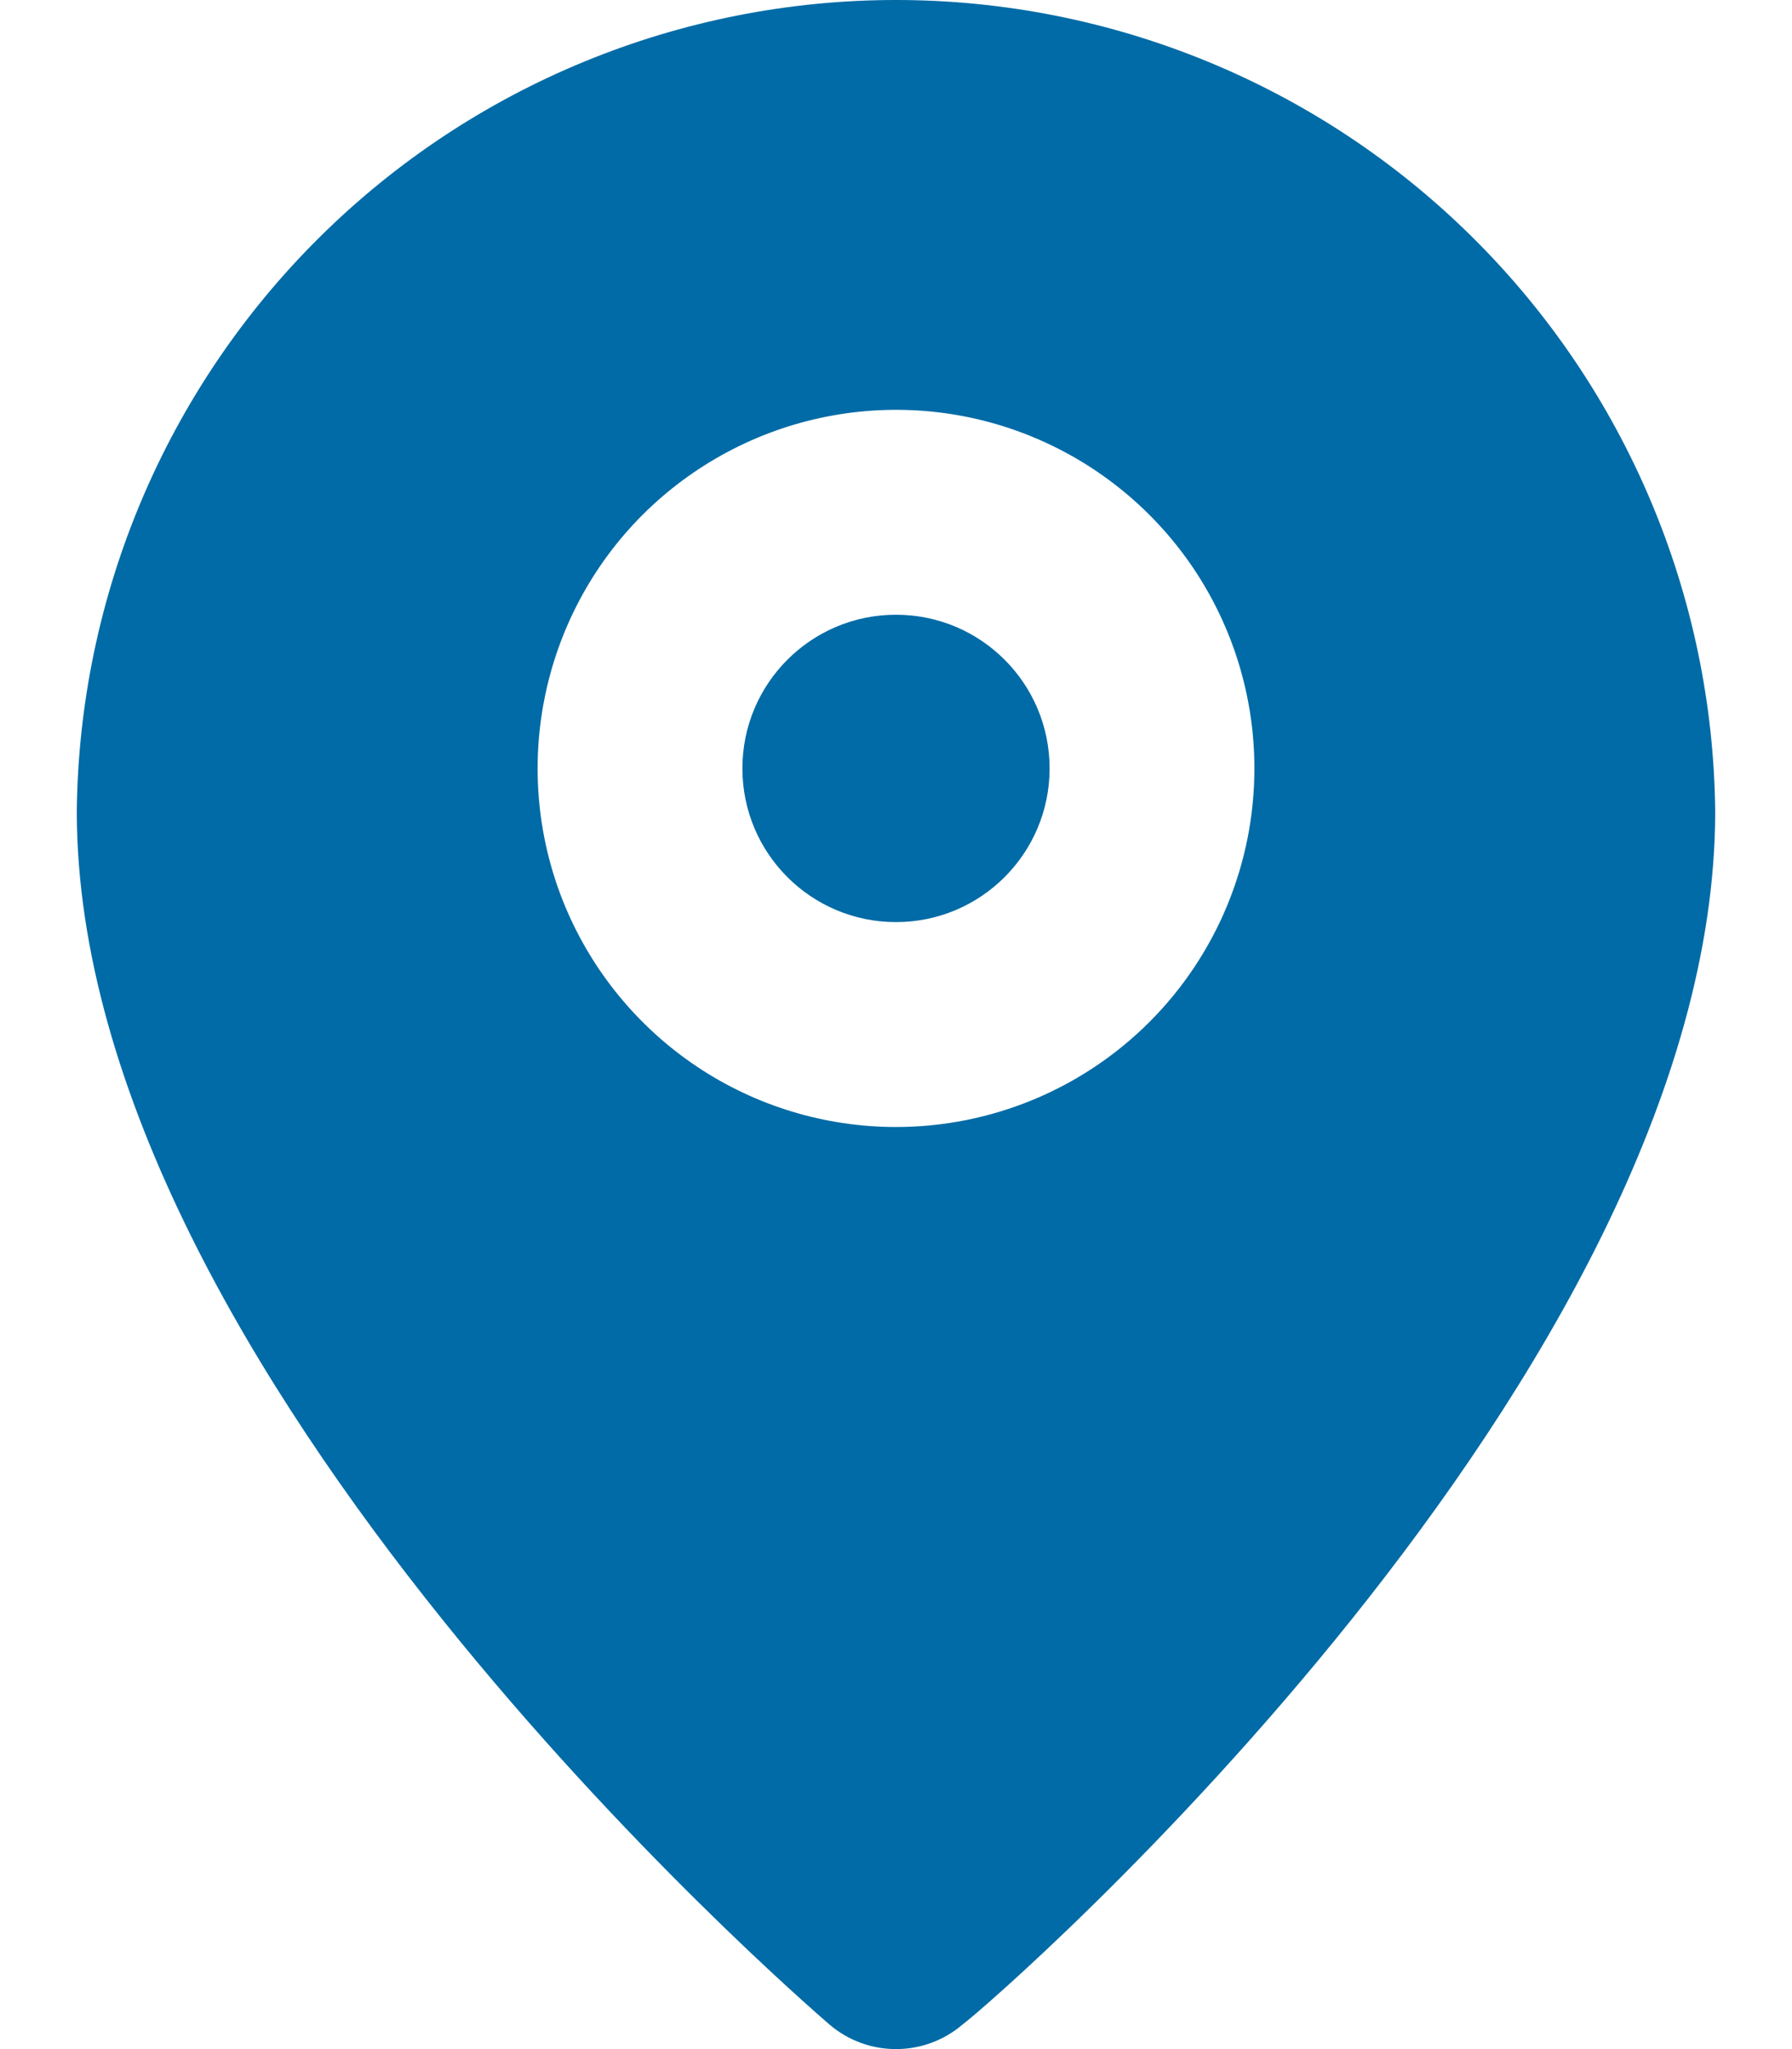
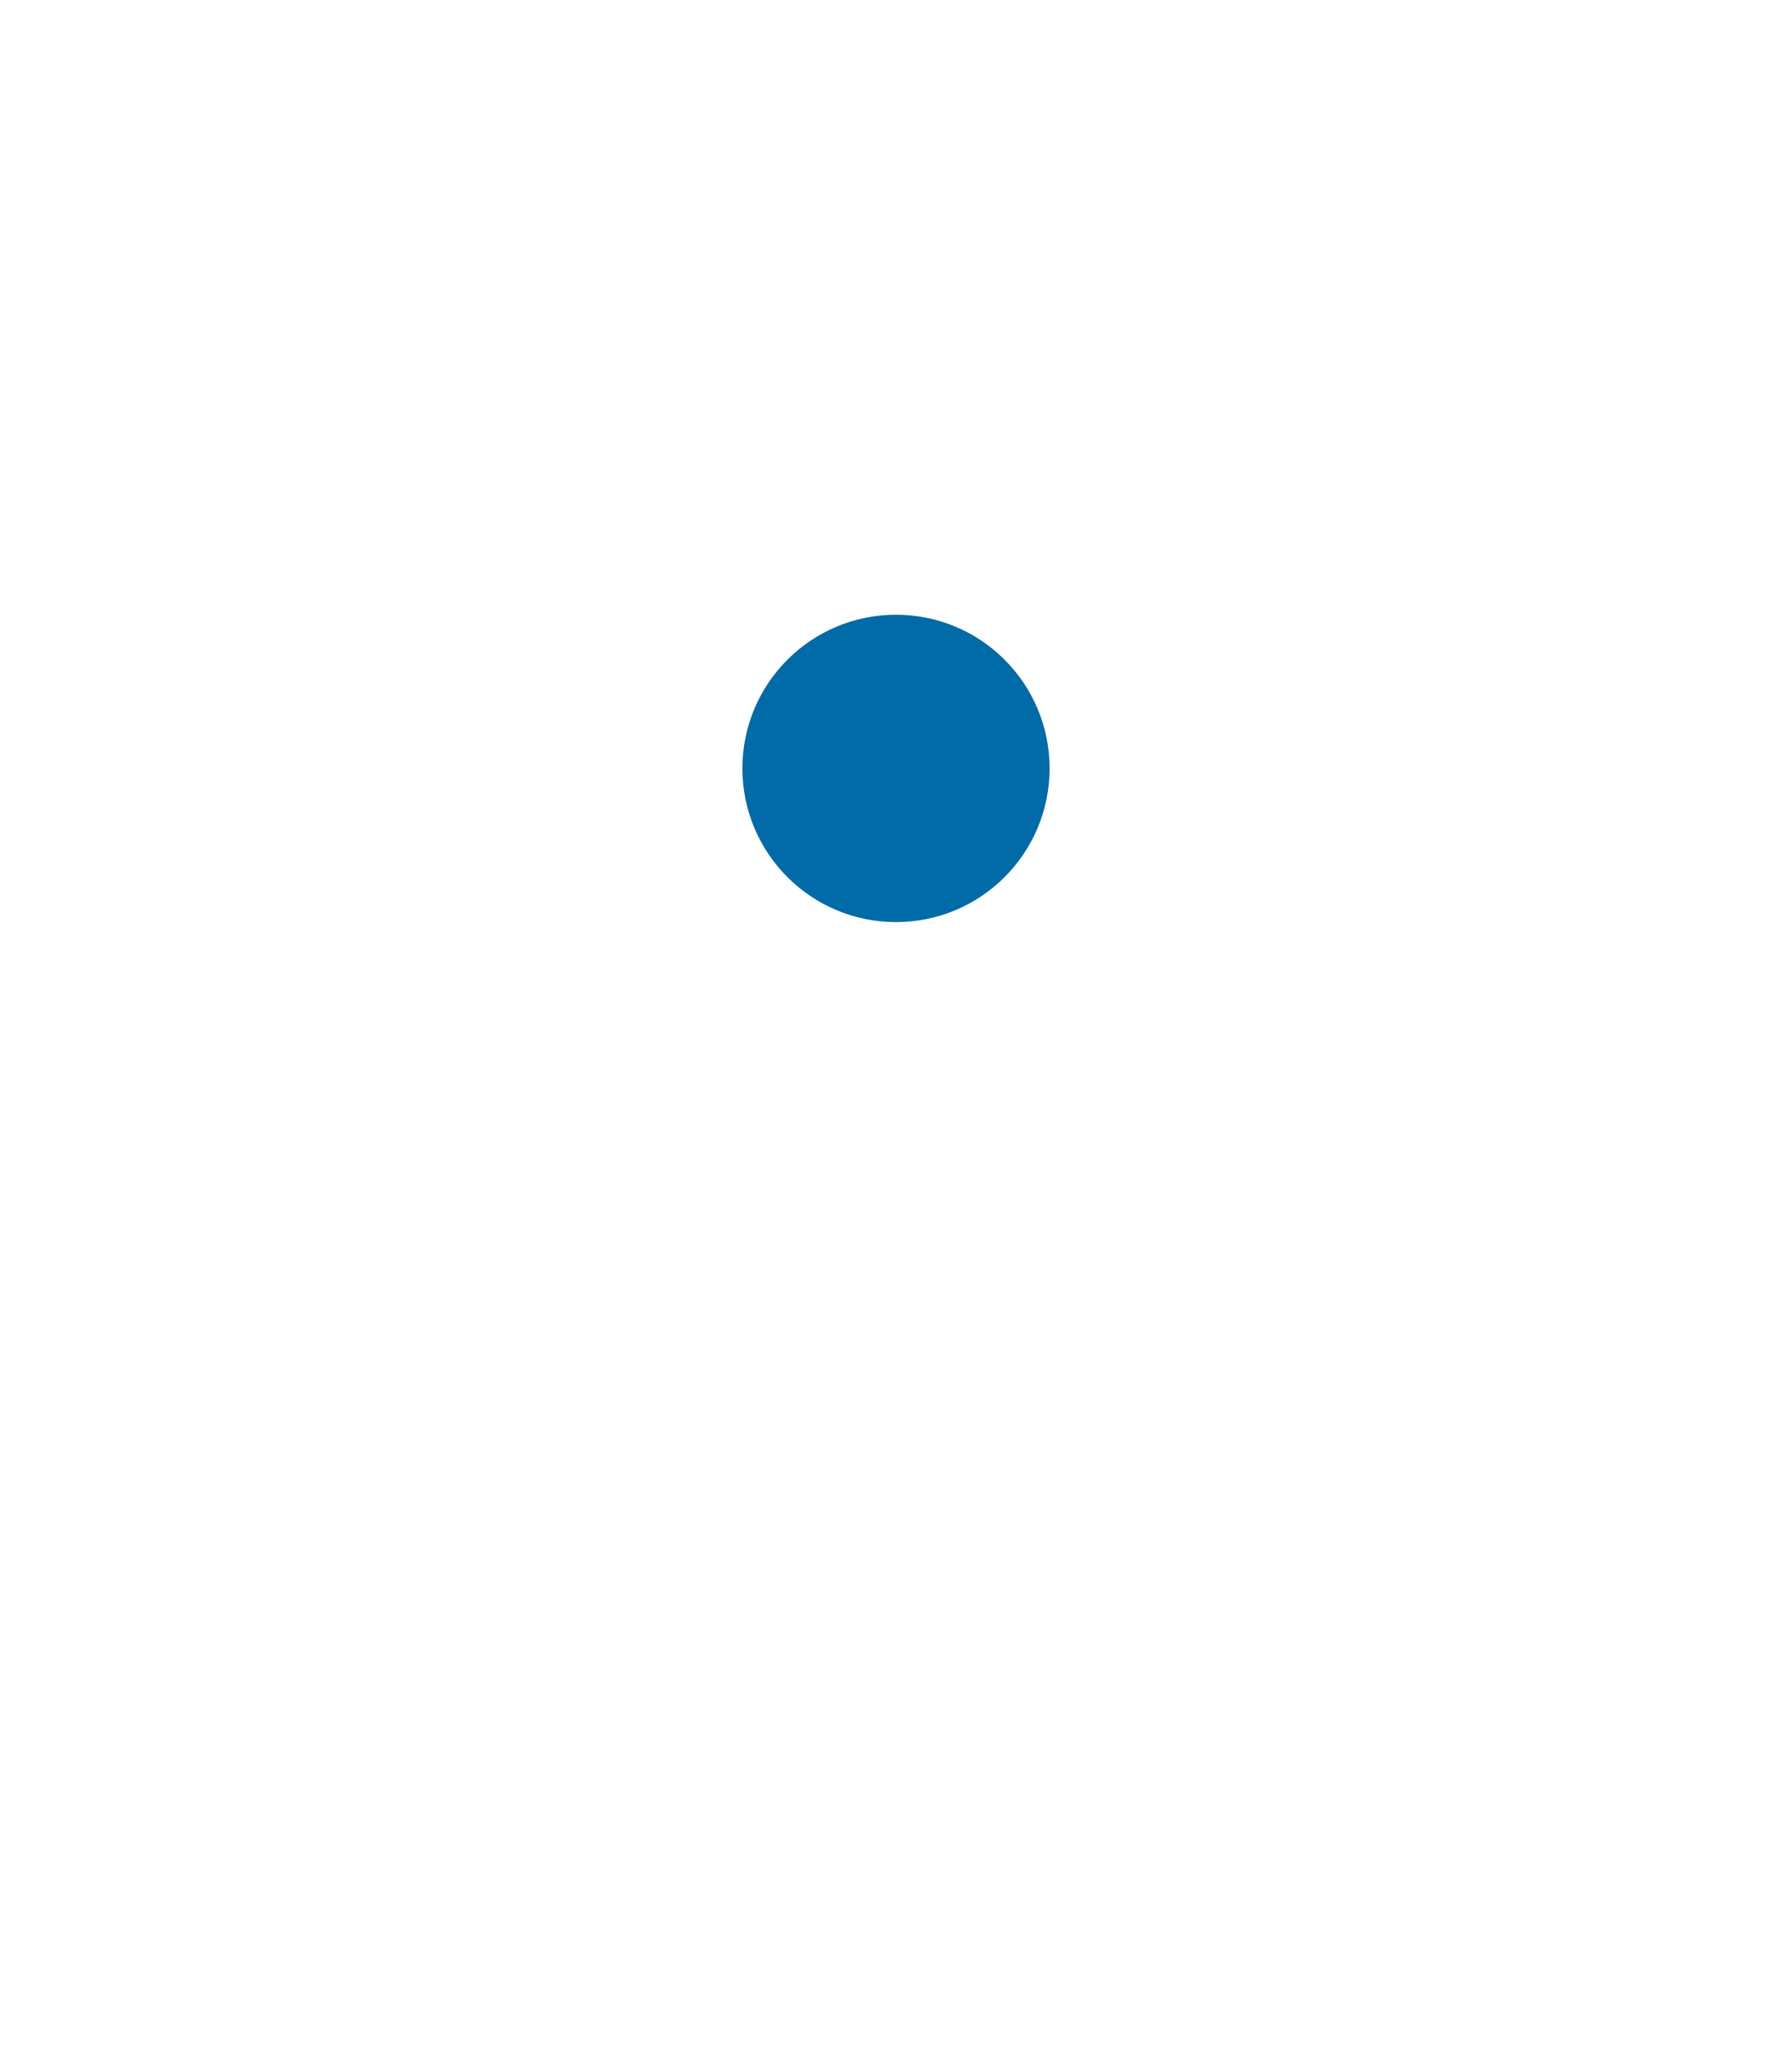
<svg xmlns="http://www.w3.org/2000/svg" width="14" height="16" viewBox="0 0 14 16" fill="none">
  <path d="M7 7.2C7.663 7.2 8.2 6.663 8.2 6C8.2 5.337 7.663 4.8 7 4.8C6.337 4.8 5.8 5.337 5.8 6C5.8 6.663 6.337 7.2 7 7.2Z" fill="#006BA6" />
-   <path d="M7 8.01171e-09C5.314 -8.43118e-05 3.695 0.665 2.497 1.852C1.299 3.038 0.617 4.65 0.6 6.336C0.6 10.72 6.24 15.6 6.48 15.808C6.625 15.932 6.809 16 7 16C7.191 16 7.375 15.932 7.52 15.808C7.8 15.6 13.4 10.72 13.4 6.336C13.383 4.65 12.701 3.038 11.503 1.852C10.305 0.665 8.686 -8.43118e-05 7 8.01171e-09ZM7 8.8C6.446 8.8 5.905 8.636 5.444 8.328C4.984 8.02 4.625 7.583 4.413 7.072C4.201 6.56 4.146 5.997 4.254 5.454C4.362 4.911 4.628 4.412 5.02 4.02C5.412 3.629 5.911 3.362 6.454 3.254C6.997 3.146 7.56 3.201 8.071 3.413C8.583 3.625 9.02 3.984 9.328 4.444C9.636 4.905 9.8 5.446 9.8 6C9.8 6.743 9.505 7.455 8.98 7.98C8.455 8.505 7.743 8.8 7 8.8Z" fill="#006BA6" />
</svg>